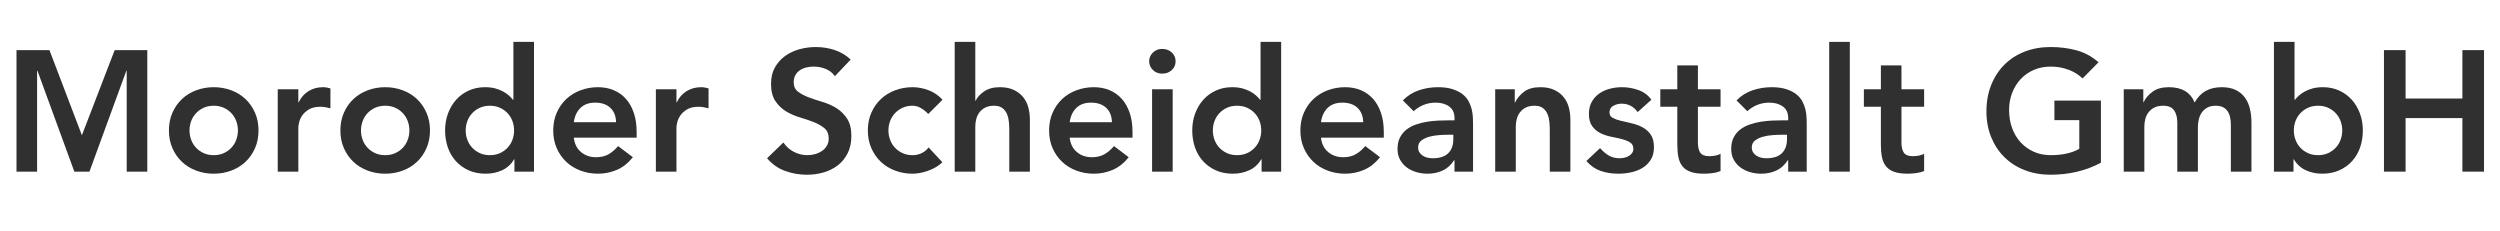
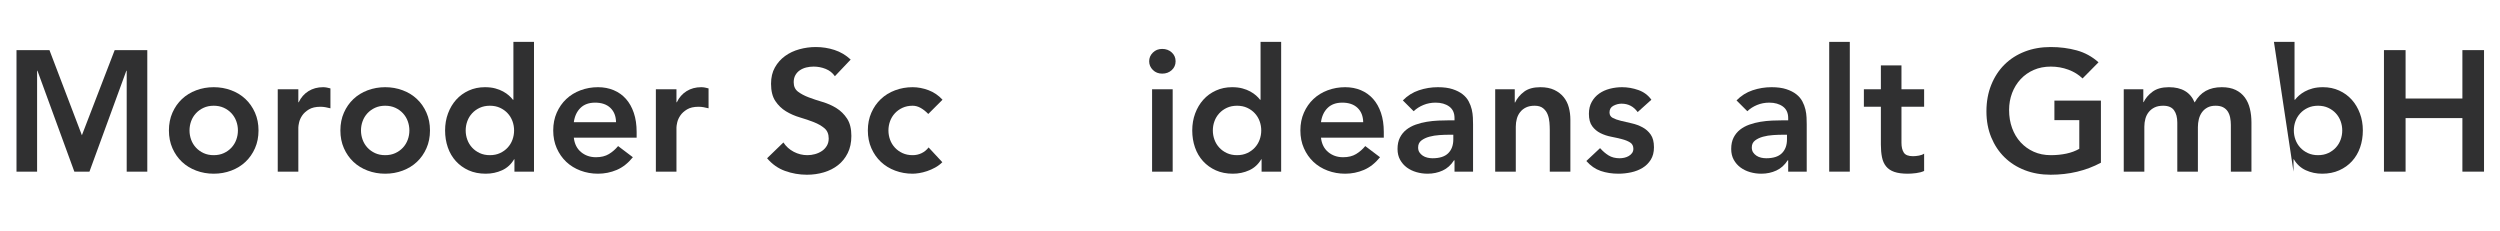
<svg xmlns="http://www.w3.org/2000/svg" width="335px" height="31px" viewBox="0 0 335 31" version="1.1">
  <title>Moroder Scheideanstalt</title>
  <g id="Moroder-Scheideanstalt" stroke="none" stroke-width="1" fill="none" fill-rule="evenodd">
    <g id="Moroder-Scheideansta" transform="translate(2.211, 5.612)" fill="#303031" fill-rule="nonzero">
      <polygon id="Path" points="0 1.104 4.416 1.104 8.763 12.512 13.156 1.104 17.526 1.104 17.526 17.388 14.766 17.388 14.766 3.864 14.72 3.864 9.775 17.388 7.751 17.388 2.806 3.864 2.76 3.864 2.76 17.388 0 17.388" />
      <path d="M20.424,11.868 C20.424,10.994 20.581,10.2 20.895,9.488 C21.21,8.774 21.635,8.165 22.172,7.659 C22.709,7.153 23.345,6.762 24.081,6.486 C24.817,6.21 25.599,6.072 26.427,6.072 C27.255,6.072 28.037,6.21 28.773,6.486 C29.509,6.762 30.145,7.153 30.682,7.659 C31.219,8.165 31.644,8.774 31.959,9.488 C32.273,10.2 32.43,10.994 32.43,11.868 C32.43,12.742 32.273,13.536 31.959,14.248 C31.644,14.961 31.219,15.571 30.682,16.077 C30.145,16.583 29.509,16.974 28.773,17.25 C28.037,17.526 27.255,17.664 26.427,17.664 C25.599,17.664 24.817,17.526 24.081,17.25 C23.345,16.974 22.709,16.583 22.172,16.077 C21.635,15.571 21.21,14.961 20.895,14.248 C20.581,13.536 20.424,12.742 20.424,11.868 Z M23.184,11.868 C23.184,12.297 23.257,12.711 23.402,13.11 C23.548,13.509 23.763,13.861 24.047,14.168 C24.33,14.475 24.671,14.72 25.07,14.904 C25.469,15.088 25.921,15.18 26.427,15.18 C26.933,15.18 27.385,15.088 27.784,14.904 C28.183,14.72 28.524,14.475 28.808,14.168 C29.091,13.861 29.306,13.509 29.451,13.11 C29.597,12.711 29.67,12.297 29.67,11.868 C29.67,11.439 29.597,11.025 29.451,10.626 C29.306,10.227 29.091,9.875 28.808,9.568 C28.524,9.261 28.183,9.016 27.784,8.832 C27.385,8.648 26.933,8.556 26.427,8.556 C25.921,8.556 25.469,8.648 25.07,8.832 C24.671,9.016 24.33,9.261 24.047,9.568 C23.763,9.875 23.548,10.227 23.402,10.626 C23.257,11.025 23.184,11.439 23.184,11.868 Z" id="Shape" />
      <path d="M35.006,6.348 L37.766,6.348 L37.766,8.096 L37.812,8.096 C38.119,7.452 38.556,6.954 39.123,6.601 C39.69,6.248 40.342,6.072 41.078,6.072 C41.247,6.072 41.411,6.087 41.572,6.118 C41.733,6.149 41.898,6.187 42.067,6.233 L42.067,8.901 C41.837,8.84 41.611,8.79 41.389,8.752 C41.166,8.713 40.948,8.694 40.733,8.694 C40.089,8.694 39.572,8.813 39.181,9.05 C38.789,9.288 38.49,9.56 38.283,9.867 C38.077,10.174 37.938,10.48 37.87,10.787 C37.8,11.094 37.766,11.324 37.766,11.477 L37.766,17.388 L35.006,17.388 L35.006,6.348 Z" id="Path" />
      <path d="M43.401,11.868 C43.401,10.994 43.558,10.2 43.873,9.488 C44.187,8.774 44.612,8.165 45.149,7.659 C45.686,7.153 46.322,6.762 47.058,6.486 C47.794,6.21 48.576,6.072 49.404,6.072 C50.232,6.072 51.014,6.21 51.75,6.486 C52.486,6.762 53.122,7.153 53.659,7.659 C54.196,8.165 54.621,8.774 54.935,9.488 C55.25,10.2 55.407,10.994 55.407,11.868 C55.407,12.742 55.25,13.536 54.935,14.248 C54.621,14.961 54.196,15.571 53.659,16.077 C53.122,16.583 52.486,16.974 51.75,17.25 C51.014,17.526 50.232,17.664 49.404,17.664 C48.576,17.664 47.794,17.526 47.058,17.25 C46.322,16.974 45.686,16.583 45.149,16.077 C44.612,15.571 44.187,14.961 43.873,14.248 C43.558,13.536 43.401,12.742 43.401,11.868 Z M46.161,11.868 C46.161,12.297 46.234,12.711 46.38,13.11 C46.525,13.509 46.74,13.861 47.023,14.168 C47.307,14.475 47.648,14.72 48.047,14.904 C48.446,15.088 48.898,15.18 49.404,15.18 C49.91,15.18 50.362,15.088 50.761,14.904 C51.16,14.72 51.501,14.475 51.785,14.168 C52.068,13.861 52.283,13.509 52.428,13.11 C52.574,12.711 52.647,12.297 52.647,11.868 C52.647,11.439 52.574,11.025 52.428,10.626 C52.283,10.227 52.068,9.875 51.785,9.568 C51.501,9.261 51.16,9.016 50.761,8.832 C50.362,8.648 49.91,8.556 49.404,8.556 C48.898,8.556 48.446,8.648 48.047,8.832 C47.648,9.016 47.307,9.261 47.023,9.568 C46.74,9.875 46.525,10.227 46.38,10.626 C46.234,11.025 46.161,11.439 46.161,11.868 Z" id="Shape" />
      <path d="M66.723,15.732 L66.677,15.732 C66.278,16.407 65.742,16.897 65.067,17.204 C64.392,17.511 63.664,17.664 62.882,17.664 C62.023,17.664 61.261,17.515 60.593,17.215 C59.926,16.916 59.355,16.506 58.88,15.985 C58.405,15.464 58.044,14.85 57.799,14.145 C57.554,13.44 57.431,12.681 57.431,11.868 C57.431,11.055 57.561,10.296 57.822,9.591 C58.083,8.886 58.447,8.272 58.914,7.751 C59.382,7.23 59.946,6.819 60.605,6.521 C61.264,6.221 61.985,6.072 62.767,6.072 C63.288,6.072 63.748,6.126 64.147,6.233 C64.546,6.34 64.898,6.478 65.205,6.647 C65.512,6.816 65.772,6.996 65.987,7.188 C66.202,7.379 66.378,7.567 66.516,7.751 L66.585,7.751 L66.585,0 L69.345,0 L69.345,17.388 L66.723,17.388 L66.723,15.732 Z M60.191,11.868 C60.191,12.297 60.264,12.711 60.41,13.11 C60.555,13.509 60.77,13.861 61.053,14.168 C61.337,14.475 61.678,14.72 62.077,14.904 C62.476,15.088 62.928,15.18 63.434,15.18 C63.94,15.18 64.392,15.088 64.791,14.904 C65.19,14.72 65.531,14.475 65.814,14.168 C66.098,13.861 66.313,13.509 66.459,13.11 C66.604,12.711 66.677,12.297 66.677,11.868 C66.677,11.439 66.604,11.025 66.459,10.626 C66.313,10.227 66.098,9.875 65.814,9.568 C65.531,9.261 65.19,9.016 64.791,8.832 C64.392,8.648 63.94,8.556 63.434,8.556 C62.928,8.556 62.476,8.648 62.077,8.832 C61.678,9.016 61.337,9.261 61.053,9.568 C60.77,9.875 60.555,10.227 60.41,10.626 C60.264,11.025 60.191,11.439 60.191,11.868 Z" id="Shape" />
      <path d="M74.681,12.834 C74.773,13.662 75.095,14.306 75.647,14.766 C76.199,15.226 76.866,15.456 77.648,15.456 C78.338,15.456 78.917,15.314 79.385,15.03 C79.852,14.747 80.262,14.39 80.615,13.961 L82.593,15.456 C81.949,16.253 81.228,16.821 80.431,17.158 C79.634,17.495 78.798,17.664 77.924,17.664 C77.096,17.664 76.314,17.526 75.578,17.25 C74.842,16.974 74.206,16.583 73.669,16.077 C73.132,15.571 72.707,14.961 72.392,14.248 C72.078,13.536 71.921,12.742 71.921,11.868 C71.921,10.994 72.078,10.2 72.392,9.488 C72.707,8.774 73.132,8.165 73.669,7.659 C74.206,7.153 74.842,6.762 75.578,6.486 C76.314,6.21 77.096,6.072 77.924,6.072 C78.691,6.072 79.392,6.206 80.028,6.474 C80.665,6.743 81.209,7.13 81.662,7.636 C82.114,8.142 82.466,8.767 82.719,9.511 C82.972,10.254 83.099,11.109 83.099,12.075 L83.099,12.834 L74.681,12.834 Z M80.339,10.764 C80.324,9.951 80.071,9.311 79.58,8.844 C79.089,8.376 78.407,8.142 77.533,8.142 C76.705,8.142 76.049,8.38 75.567,8.855 C75.084,9.33 74.788,9.967 74.681,10.764 L80.339,10.764 Z" id="Shape" />
      <path d="M85.675,6.348 L88.435,6.348 L88.435,8.096 L88.481,8.096 C88.788,7.452 89.225,6.954 89.792,6.601 C90.359,6.248 91.011,6.072 91.747,6.072 C91.916,6.072 92.081,6.087 92.242,6.118 C92.403,6.149 92.567,6.187 92.736,6.233 L92.736,8.901 C92.506,8.84 92.28,8.79 92.058,8.752 C91.835,8.713 91.617,8.694 91.402,8.694 C90.758,8.694 90.24,8.813 89.85,9.05 C89.459,9.288 89.159,9.56 88.953,9.867 C88.746,10.174 88.608,10.48 88.538,10.787 C88.469,11.094 88.435,11.324 88.435,11.477 L88.435,17.388 L85.675,17.388 L85.675,6.348 Z" id="Path" />
      <path d="M109.664,4.6 C109.357,4.155 108.947,3.829 108.433,3.623 C107.92,3.416 107.379,3.312 106.812,3.312 C106.475,3.312 106.149,3.35 105.835,3.427 C105.52,3.504 105.237,3.626 104.984,3.795 C104.731,3.964 104.527,4.182 104.374,4.45 C104.221,4.719 104.144,5.037 104.144,5.405 C104.144,5.957 104.336,6.379 104.719,6.67 C105.102,6.961 105.578,7.214 106.145,7.429 C106.712,7.644 107.333,7.851 108.008,8.05 C108.683,8.249 109.304,8.525 109.871,8.878 C110.438,9.231 110.914,9.698 111.297,10.281 C111.68,10.864 111.872,11.638 111.872,12.604 C111.872,13.478 111.711,14.241 111.389,14.893 C111.067,15.544 110.634,16.085 110.09,16.514 C109.545,16.943 108.913,17.265 108.192,17.48 C107.471,17.695 106.712,17.802 105.915,17.802 C104.903,17.802 103.929,17.633 102.994,17.296 C102.059,16.959 101.254,16.391 100.579,15.594 L102.764,13.478 C103.117,14.015 103.581,14.432 104.156,14.732 C104.731,15.03 105.34,15.18 105.984,15.18 C106.321,15.18 106.659,15.134 106.996,15.042 C107.333,14.95 107.64,14.812 107.916,14.628 C108.192,14.444 108.414,14.21 108.583,13.927 C108.752,13.643 108.836,13.317 108.836,12.949 C108.836,12.351 108.644,11.891 108.261,11.569 C107.878,11.247 107.402,10.975 106.835,10.752 C106.268,10.53 105.647,10.319 104.972,10.12 C104.297,9.921 103.676,9.649 103.109,9.303 C102.542,8.959 102.066,8.498 101.683,7.923 C101.3,7.348 101.108,6.578 101.108,5.612 C101.108,4.769 101.281,4.04 101.626,3.427 C101.971,2.814 102.423,2.304 102.983,1.897 C103.542,1.491 104.182,1.188 104.903,0.989 C105.624,0.79 106.36,0.69 107.111,0.69 C107.97,0.69 108.802,0.82 109.606,1.081 C110.412,1.342 111.136,1.771 111.78,2.369 L109.664,4.6 Z" id="Path" />
      <path d="M122.176,9.66 C121.854,9.323 121.517,9.054 121.164,8.855 C120.811,8.656 120.451,8.556 120.083,8.556 C119.577,8.556 119.125,8.648 118.726,8.832 C118.327,9.016 117.986,9.261 117.703,9.568 C117.419,9.875 117.204,10.227 117.058,10.626 C116.913,11.025 116.84,11.439 116.84,11.868 C116.84,12.297 116.913,12.711 117.058,13.11 C117.204,13.509 117.419,13.861 117.703,14.168 C117.986,14.475 118.327,14.72 118.726,14.904 C119.125,15.088 119.577,15.18 120.083,15.18 C120.512,15.18 120.911,15.092 121.279,14.915 C121.647,14.739 121.961,14.482 122.222,14.145 L124.062,16.123 C123.786,16.399 123.468,16.637 123.108,16.836 C122.747,17.035 122.383,17.196 122.015,17.319 C121.647,17.442 121.294,17.53 120.957,17.584 C120.62,17.637 120.328,17.664 120.083,17.664 C119.255,17.664 118.473,17.526 117.737,17.25 C117.001,16.974 116.365,16.583 115.828,16.077 C115.291,15.571 114.866,14.961 114.552,14.248 C114.237,13.536 114.08,12.742 114.08,11.868 C114.08,10.994 114.237,10.2 114.552,9.488 C114.866,8.774 115.291,8.165 115.828,7.659 C116.365,7.153 117.001,6.762 117.737,6.486 C118.473,6.21 119.255,6.072 120.083,6.072 C120.788,6.072 121.498,6.206 122.21,6.474 C122.924,6.743 123.548,7.168 124.085,7.751 L122.176,9.66 Z" id="Path" />
-       <path d="M128.478,7.889 L128.524,7.889 C128.739,7.429 129.118,7.011 129.662,6.636 C130.207,6.26 130.908,6.072 131.767,6.072 C132.503,6.072 133.128,6.195 133.642,6.44 C134.155,6.685 134.573,7.007 134.895,7.406 C135.217,7.805 135.447,8.265 135.585,8.786 C135.723,9.307 135.792,9.852 135.792,10.419 L135.792,17.388 L133.032,17.388 L133.032,11.799 C133.032,11.492 133.017,11.151 132.986,10.775 C132.955,10.4 132.875,10.047 132.744,9.717 C132.614,9.388 132.411,9.112 132.135,8.889 C131.859,8.667 131.483,8.556 131.008,8.556 C130.548,8.556 130.161,8.633 129.846,8.786 C129.532,8.939 129.272,9.146 129.065,9.407 C128.857,9.668 128.708,9.967 128.616,10.304 C128.524,10.641 128.478,10.994 128.478,11.362 L128.478,17.388 L125.718,17.388 L125.718,0 L128.478,0 L128.478,7.889 Z" id="Path" />
-       <path d="M141.128,12.834 C141.22,13.662 141.542,14.306 142.094,14.766 C142.646,15.226 143.313,15.456 144.095,15.456 C144.785,15.456 145.364,15.314 145.832,15.03 C146.299,14.747 146.709,14.39 147.062,13.961 L149.04,15.456 C148.396,16.253 147.675,16.821 146.878,17.158 C146.081,17.495 145.245,17.664 144.371,17.664 C143.543,17.664 142.761,17.526 142.025,17.25 C141.289,16.974 140.653,16.583 140.116,16.077 C139.579,15.571 139.154,14.961 138.839,14.248 C138.525,13.536 138.368,12.742 138.368,11.868 C138.368,10.994 138.525,10.2 138.839,9.488 C139.154,8.774 139.579,8.165 140.116,7.659 C140.653,7.153 141.289,6.762 142.025,6.486 C142.761,6.21 143.543,6.072 144.371,6.072 C145.138,6.072 145.839,6.206 146.476,6.474 C147.112,6.743 147.656,7.13 148.108,7.636 C148.561,8.142 148.913,8.767 149.167,9.511 C149.419,10.254 149.546,11.109 149.546,12.075 L149.546,12.834 L141.128,12.834 Z M146.786,10.764 C146.771,9.951 146.518,9.311 146.027,8.844 C145.536,8.376 144.854,8.142 143.98,8.142 C143.152,8.142 142.496,8.38 142.013,8.855 C141.53,9.33 141.235,9.967 141.128,10.764 L146.786,10.764 Z" id="Shape" />
      <path d="M152.168,6.348 L154.928,6.348 L154.928,17.388 L152.168,17.388 L152.168,6.348 Z M151.777,2.599 C151.777,2.154 151.942,1.767 152.272,1.438 C152.601,1.108 153.019,0.943 153.525,0.943 C154.031,0.943 154.457,1.1 154.802,1.415 C155.147,1.729 155.319,2.124 155.319,2.599 C155.319,3.074 155.147,3.469 154.802,3.784 C154.457,4.098 154.031,4.255 153.525,4.255 C153.019,4.255 152.601,4.09 152.272,3.76 C151.942,3.431 151.777,3.044 151.777,2.599 Z" id="Shape" />
      <path d="M166.842,15.732 L166.796,15.732 C166.397,16.407 165.861,16.897 165.186,17.204 C164.511,17.511 163.783,17.664 163.001,17.664 C162.142,17.664 161.38,17.515 160.713,17.215 C160.046,16.916 159.474,16.506 158.999,15.985 C158.524,15.464 158.163,14.85 157.918,14.145 C157.673,13.44 157.55,12.681 157.55,11.868 C157.55,11.055 157.68,10.296 157.941,9.591 C158.202,8.886 158.566,8.272 159.034,7.751 C159.501,7.23 160.065,6.819 160.724,6.521 C161.383,6.221 162.104,6.072 162.886,6.072 C163.407,6.072 163.867,6.126 164.266,6.233 C164.665,6.34 165.017,6.478 165.324,6.647 C165.631,6.816 165.891,6.996 166.106,7.188 C166.321,7.379 166.497,7.567 166.635,7.751 L166.704,7.751 L166.704,0 L169.464,0 L169.464,17.388 L166.842,17.388 L166.842,15.732 Z M160.31,11.868 C160.31,12.297 160.383,12.711 160.529,13.11 C160.674,13.509 160.889,13.861 161.173,14.168 C161.456,14.475 161.797,14.72 162.196,14.904 C162.595,15.088 163.047,15.18 163.553,15.18 C164.059,15.18 164.511,15.088 164.91,14.904 C165.309,14.72 165.65,14.475 165.934,14.168 C166.217,13.861 166.432,13.509 166.577,13.11 C166.723,12.711 166.796,12.297 166.796,11.868 C166.796,11.439 166.723,11.025 166.577,10.626 C166.432,10.227 166.217,9.875 165.934,9.568 C165.65,9.261 165.309,9.016 164.91,8.832 C164.511,8.648 164.059,8.556 163.553,8.556 C163.047,8.556 162.595,8.648 162.196,8.832 C161.797,9.016 161.456,9.261 161.173,9.568 C160.889,9.875 160.674,10.227 160.529,10.626 C160.383,11.025 160.31,11.439 160.31,11.868 Z" id="Shape" />
      <path d="M174.8,12.834 C174.892,13.662 175.214,14.306 175.766,14.766 C176.318,15.226 176.985,15.456 177.767,15.456 C178.457,15.456 179.036,15.314 179.504,15.03 C179.971,14.747 180.381,14.39 180.734,13.961 L182.712,15.456 C182.068,16.253 181.347,16.821 180.55,17.158 C179.753,17.495 178.917,17.664 178.043,17.664 C177.215,17.664 176.433,17.526 175.697,17.25 C174.961,16.974 174.325,16.583 173.788,16.077 C173.251,15.571 172.826,14.961 172.512,14.248 C172.197,13.536 172.04,12.742 172.04,11.868 C172.04,10.994 172.197,10.2 172.512,9.488 C172.826,8.774 173.251,8.165 173.788,7.659 C174.325,7.153 174.961,6.762 175.697,6.486 C176.433,6.21 177.215,6.072 178.043,6.072 C178.81,6.072 179.511,6.206 180.148,6.474 C180.784,6.743 181.328,7.13 181.78,7.636 C182.233,8.142 182.585,8.767 182.839,9.511 C183.091,10.254 183.218,11.109 183.218,12.075 L183.218,12.834 L174.8,12.834 Z M180.458,10.764 C180.443,9.951 180.19,9.311 179.699,8.844 C179.208,8.376 178.526,8.142 177.652,8.142 C176.824,8.142 176.168,8.38 175.685,8.855 C175.202,9.33 174.907,9.967 174.8,10.764 L180.458,10.764 Z" id="Shape" />
      <path d="M192.694,15.87 L192.625,15.87 C192.226,16.499 191.72,16.955 191.107,17.238 C190.494,17.522 189.819,17.664 189.083,17.664 C188.577,17.664 188.083,17.595 187.6,17.457 C187.117,17.319 186.687,17.112 186.311,16.836 C185.936,16.56 185.633,16.215 185.403,15.801 C185.173,15.387 185.058,14.904 185.058,14.352 C185.058,13.754 185.165,13.244 185.38,12.822 C185.595,12.401 185.882,12.048 186.243,11.764 C186.603,11.481 187.021,11.255 187.496,11.086 C187.971,10.917 188.466,10.791 188.98,10.707 C189.493,10.622 190.011,10.569 190.532,10.546 C191.053,10.523 191.544,10.511 192.004,10.511 L192.694,10.511 L192.694,10.212 C192.694,9.522 192.456,9.005 191.981,8.659 C191.506,8.315 190.9,8.142 190.164,8.142 C189.581,8.142 189.037,8.245 188.531,8.453 C188.025,8.659 187.588,8.939 187.22,9.292 L185.771,7.843 C186.384,7.214 187.101,6.762 187.922,6.486 C188.742,6.21 189.589,6.072 190.463,6.072 C191.245,6.072 191.904,6.16 192.441,6.337 C192.978,6.513 193.422,6.739 193.775,7.015 C194.128,7.291 194.4,7.609 194.591,7.97 C194.783,8.33 194.921,8.694 195.006,9.062 C195.09,9.43 195.14,9.787 195.155,10.132 C195.17,10.476 195.178,10.779 195.178,11.04 L195.178,17.388 L192.694,17.388 L192.694,15.87 Z M192.533,12.443 L191.958,12.443 C191.575,12.443 191.145,12.458 190.67,12.489 C190.195,12.52 189.746,12.592 189.325,12.707 C188.903,12.822 188.546,12.991 188.255,13.213 C187.964,13.436 187.818,13.746 187.818,14.145 C187.818,14.406 187.875,14.624 187.99,14.8 C188.106,14.977 188.255,15.126 188.439,15.249 C188.623,15.372 188.83,15.46 189.06,15.514 C189.29,15.567 189.52,15.594 189.75,15.594 C190.701,15.594 191.402,15.368 191.855,14.915 C192.307,14.463 192.533,13.846 192.533,13.064 L192.533,12.443 Z" id="Shape" />
      <path d="M198.145,6.348 L200.767,6.348 L200.767,8.119 L200.813,8.119 C201.074,7.567 201.472,7.088 202.009,6.681 C202.546,6.275 203.274,6.072 204.194,6.072 C204.93,6.072 205.555,6.195 206.069,6.44 C206.582,6.685 207,7.007 207.322,7.406 C207.644,7.805 207.874,8.265 208.012,8.786 C208.15,9.307 208.219,9.852 208.219,10.419 L208.219,17.388 L205.459,17.388 L205.459,11.799 C205.459,11.492 205.444,11.151 205.413,10.775 C205.382,10.4 205.302,10.047 205.172,9.717 C205.041,9.388 204.838,9.112 204.562,8.889 C204.286,8.667 203.91,8.556 203.435,8.556 C202.975,8.556 202.588,8.633 202.274,8.786 C201.959,8.939 201.698,9.146 201.492,9.407 C201.285,9.668 201.135,9.967 201.043,10.304 C200.951,10.641 200.905,10.994 200.905,11.362 L200.905,17.388 L198.145,17.388 L198.145,6.348 Z" id="Path" />
      <path d="M217.235,9.407 C216.698,8.656 215.978,8.28 215.073,8.28 C214.705,8.28 214.345,8.372 213.992,8.556 C213.639,8.74 213.463,9.039 213.463,9.453 C213.463,9.79 213.609,10.036 213.9,10.189 C214.191,10.342 214.559,10.473 215.004,10.58 C215.449,10.687 215.928,10.799 216.441,10.914 C216.955,11.028 217.434,11.205 217.879,11.443 C218.324,11.68 218.692,12.006 218.983,12.42 C219.274,12.834 219.42,13.401 219.42,14.122 C219.42,14.781 219.278,15.337 218.994,15.79 C218.711,16.242 218.343,16.606 217.891,16.882 C217.438,17.158 216.928,17.357 216.361,17.48 C215.794,17.603 215.226,17.664 214.659,17.664 C213.8,17.664 213.011,17.541 212.29,17.296 C211.569,17.051 210.925,16.606 210.358,15.962 L212.198,14.237 C212.551,14.636 212.93,14.961 213.337,15.214 C213.743,15.467 214.237,15.594 214.82,15.594 C215.019,15.594 215.226,15.571 215.441,15.525 C215.656,15.479 215.855,15.402 216.039,15.295 C216.223,15.188 216.373,15.053 216.488,14.893 C216.602,14.732 216.66,14.544 216.66,14.329 C216.66,13.946 216.514,13.662 216.223,13.478 C215.932,13.294 215.564,13.145 215.119,13.03 C214.674,12.915 214.195,12.807 213.681,12.707 C213.168,12.608 212.689,12.447 212.244,12.225 C211.799,12.002 211.431,11.692 211.14,11.293 C210.849,10.894 210.703,10.342 210.703,9.637 C210.703,9.024 210.829,8.491 211.083,8.039 C211.335,7.586 211.669,7.214 212.083,6.923 C212.497,6.632 212.972,6.417 213.509,6.279 C214.046,6.141 214.59,6.072 215.142,6.072 C215.878,6.072 216.606,6.199 217.327,6.452 C218.048,6.705 218.63,7.138 219.075,7.751 L217.235,9.407 Z" id="Path" />
-       <path d="M220.271,8.694 L220.271,6.348 L222.548,6.348 L222.548,3.151 L225.308,3.151 L225.308,6.348 L228.344,6.348 L228.344,8.694 L225.308,8.694 L225.308,13.524 C225.308,14.076 225.411,14.513 225.619,14.835 C225.826,15.157 226.236,15.318 226.849,15.318 C227.094,15.318 227.363,15.291 227.654,15.238 C227.945,15.184 228.175,15.096 228.344,14.973 L228.344,17.296 C228.053,17.434 227.696,17.53 227.274,17.584 C226.853,17.637 226.481,17.664 226.159,17.664 C225.423,17.664 224.821,17.584 224.353,17.422 C223.886,17.262 223.518,17.016 223.25,16.686 C222.981,16.357 222.797,15.947 222.697,15.456 C222.598,14.965 222.548,14.398 222.548,13.754 L222.548,8.694 L220.271,8.694 Z" id="Path" />
      <path d="M237.406,15.87 L237.337,15.87 C236.938,16.499 236.432,16.955 235.819,17.238 C235.206,17.522 234.531,17.664 233.795,17.664 C233.289,17.664 232.794,17.595 232.311,17.457 C231.828,17.319 231.399,17.112 231.024,16.836 C230.648,16.56 230.345,16.215 230.115,15.801 C229.885,15.387 229.77,14.904 229.77,14.352 C229.77,13.754 229.877,13.244 230.092,12.822 C230.307,12.401 230.594,12.048 230.954,11.764 C231.315,11.481 231.733,11.255 232.208,11.086 C232.683,10.917 233.178,10.791 233.691,10.707 C234.205,10.622 234.723,10.569 235.244,10.546 C235.765,10.523 236.256,10.511 236.716,10.511 L237.406,10.511 L237.406,10.212 C237.406,9.522 237.168,9.005 236.693,8.659 C236.218,8.315 235.612,8.142 234.876,8.142 C234.293,8.142 233.749,8.245 233.243,8.453 C232.737,8.659 232.3,8.939 231.932,9.292 L230.483,7.843 C231.096,7.214 231.813,6.762 232.633,6.486 C233.454,6.21 234.301,6.072 235.175,6.072 C235.957,6.072 236.616,6.16 237.153,6.337 C237.69,6.513 238.134,6.739 238.487,7.015 C238.84,7.291 239.112,7.609 239.304,7.97 C239.495,8.33 239.633,8.694 239.718,9.062 C239.802,9.43 239.852,9.787 239.867,10.132 C239.882,10.476 239.89,10.779 239.89,11.04 L239.89,17.388 L237.406,17.388 L237.406,15.87 Z M237.245,12.443 L236.67,12.443 C236.287,12.443 235.857,12.458 235.382,12.489 C234.907,12.52 234.458,12.592 234.036,12.707 C233.615,12.822 233.258,12.991 232.967,13.213 C232.676,13.436 232.53,13.746 232.53,14.145 C232.53,14.406 232.588,14.624 232.702,14.8 C232.817,14.977 232.967,15.126 233.151,15.249 C233.335,15.372 233.542,15.46 233.772,15.514 C234.002,15.567 234.232,15.594 234.462,15.594 C235.413,15.594 236.114,15.368 236.566,14.915 C237.019,14.463 237.245,13.846 237.245,13.064 L237.245,12.443 Z" id="Shape" />
      <polygon id="Path" points="242.903 0 245.663 0 245.663 17.388 242.903 17.388" />
      <path d="M247.549,8.694 L247.549,6.348 L249.826,6.348 L249.826,3.151 L252.586,3.151 L252.586,6.348 L255.622,6.348 L255.622,8.694 L252.586,8.694 L252.586,13.524 C252.586,14.076 252.69,14.513 252.897,14.835 C253.103,15.157 253.514,15.318 254.127,15.318 C254.372,15.318 254.641,15.291 254.932,15.238 C255.223,15.184 255.453,15.096 255.622,14.973 L255.622,17.296 C255.331,17.434 254.974,17.53 254.553,17.584 C254.131,17.637 253.759,17.664 253.437,17.664 C252.701,17.664 252.099,17.584 251.631,17.422 C251.164,17.262 250.796,17.016 250.528,16.686 C250.259,16.357 250.075,15.947 249.976,15.456 C249.876,14.965 249.826,14.398 249.826,13.754 L249.826,8.694 L247.549,8.694 Z" id="Path" />
      <path d="M279.312,16.192 C277.303,17.265 275.057,17.802 272.573,17.802 C271.316,17.802 270.162,17.599 269.111,17.192 C268.061,16.786 267.156,16.211 266.397,15.467 C265.639,14.724 265.044,13.831 264.615,12.788 C264.186,11.745 263.971,10.588 263.971,9.315 C263.971,8.012 264.186,6.827 264.615,5.761 C265.044,4.696 265.639,3.787 266.397,3.036 C267.156,2.285 268.061,1.706 269.111,1.3 C270.162,0.893 271.316,0.69 272.573,0.69 C273.815,0.69 274.98,0.84 276.069,1.139 C277.158,1.438 278.131,1.97 278.99,2.737 L276.851,4.899 C276.33,4.393 275.697,4.002 274.954,3.726 C274.21,3.45 273.424,3.312 272.596,3.312 C271.753,3.312 270.99,3.462 270.308,3.76 C269.625,4.059 269.039,4.473 268.548,5.003 C268.057,5.532 267.678,6.149 267.409,6.854 C267.141,7.559 267.007,8.318 267.007,9.131 C267.007,10.005 267.141,10.81 267.409,11.546 C267.678,12.282 268.057,12.918 268.548,13.455 C269.039,13.992 269.625,14.413 270.308,14.72 C270.99,15.027 271.753,15.18 272.596,15.18 C273.332,15.18 274.026,15.111 274.678,14.973 C275.329,14.835 275.908,14.62 276.414,14.329 L276.414,10.488 L273.079,10.488 L273.079,7.866 L279.312,7.866 L279.312,16.192 Z" id="Path" />
      <path d="M282.371,6.348 L284.993,6.348 L284.993,8.073 L285.039,8.073 C285.284,7.552 285.679,7.088 286.224,6.681 C286.768,6.275 287.5,6.072 288.42,6.072 C290.153,6.072 291.303,6.754 291.87,8.119 C292.269,7.414 292.767,6.896 293.365,6.566 C293.963,6.237 294.676,6.072 295.504,6.072 C296.24,6.072 296.861,6.195 297.367,6.44 C297.873,6.685 298.283,7.023 298.598,7.452 C298.912,7.881 299.138,8.383 299.276,8.959 C299.414,9.534 299.483,10.151 299.483,10.81 L299.483,17.388 L296.723,17.388 L296.723,11.132 C296.723,10.795 296.692,10.469 296.631,10.155 C296.57,9.84 296.462,9.564 296.309,9.326 C296.156,9.089 295.949,8.901 295.688,8.763 C295.427,8.625 295.09,8.556 294.676,8.556 C294.247,8.556 293.882,8.636 293.584,8.797 C293.284,8.959 293.039,9.173 292.848,9.441 C292.656,9.71 292.518,10.017 292.433,10.361 C292.349,10.707 292.307,11.055 292.307,11.408 L292.307,17.388 L289.547,17.388 L289.547,10.81 C289.547,10.12 289.401,9.572 289.11,9.165 C288.819,8.759 288.336,8.556 287.661,8.556 C287.201,8.556 286.814,8.633 286.5,8.786 C286.185,8.939 285.925,9.146 285.717,9.407 C285.51,9.668 285.361,9.967 285.269,10.304 C285.177,10.641 285.131,10.994 285.131,11.362 L285.131,17.388 L282.371,17.388 L282.371,6.348 Z" id="Path" />
-       <path d="M302.496,0 L305.256,0 L305.256,7.751 L305.325,7.751 C305.463,7.567 305.639,7.379 305.854,7.188 C306.069,6.996 306.329,6.816 306.636,6.647 C306.943,6.478 307.295,6.34 307.694,6.233 C308.093,6.126 308.553,6.072 309.074,6.072 C309.856,6.072 310.577,6.221 311.236,6.521 C311.895,6.819 312.459,7.23 312.926,7.751 C313.394,8.272 313.758,8.886 314.019,9.591 C314.28,10.296 314.41,11.055 314.41,11.868 C314.41,12.681 314.287,13.44 314.042,14.145 C313.797,14.85 313.436,15.464 312.961,15.985 C312.486,16.506 311.911,16.916 311.236,17.215 C310.561,17.515 309.802,17.664 308.959,17.664 C308.177,17.664 307.449,17.511 306.774,17.204 C306.099,16.897 305.563,16.407 305.164,15.732 L305.118,15.732 L305.118,17.388 L302.496,17.388 L302.496,0 Z M311.65,11.868 C311.65,11.439 311.577,11.025 311.432,10.626 C311.286,10.227 311.071,9.875 310.788,9.568 C310.504,9.261 310.163,9.016 309.764,8.832 C309.365,8.648 308.913,8.556 308.407,8.556 C307.901,8.556 307.449,8.648 307.05,8.832 C306.651,9.016 306.31,9.261 306.026,9.568 C305.743,9.875 305.528,10.227 305.382,10.626 C305.237,11.025 305.164,11.439 305.164,11.868 C305.164,12.297 305.237,12.711 305.382,13.11 C305.528,13.509 305.743,13.861 306.026,14.168 C306.31,14.475 306.651,14.72 307.05,14.904 C307.449,15.088 307.901,15.18 308.407,15.18 C308.913,15.18 309.365,15.088 309.764,14.904 C310.163,14.72 310.504,14.475 310.788,14.168 C311.071,13.861 311.286,13.509 311.432,13.11 C311.577,12.711 311.65,12.297 311.65,11.868 Z" id="Shape" />
+       <path d="M302.496,0 L305.256,0 L305.256,7.751 L305.325,7.751 C305.463,7.567 305.639,7.379 305.854,7.188 C306.069,6.996 306.329,6.816 306.636,6.647 C306.943,6.478 307.295,6.34 307.694,6.233 C308.093,6.126 308.553,6.072 309.074,6.072 C309.856,6.072 310.577,6.221 311.236,6.521 C311.895,6.819 312.459,7.23 312.926,7.751 C313.394,8.272 313.758,8.886 314.019,9.591 C314.28,10.296 314.41,11.055 314.41,11.868 C314.41,12.681 314.287,13.44 314.042,14.145 C313.797,14.85 313.436,15.464 312.961,15.985 C312.486,16.506 311.911,16.916 311.236,17.215 C310.561,17.515 309.802,17.664 308.959,17.664 C308.177,17.664 307.449,17.511 306.774,17.204 C306.099,16.897 305.563,16.407 305.164,15.732 L305.118,15.732 L305.118,17.388 L302.496,0 Z M311.65,11.868 C311.65,11.439 311.577,11.025 311.432,10.626 C311.286,10.227 311.071,9.875 310.788,9.568 C310.504,9.261 310.163,9.016 309.764,8.832 C309.365,8.648 308.913,8.556 308.407,8.556 C307.901,8.556 307.449,8.648 307.05,8.832 C306.651,9.016 306.31,9.261 306.026,9.568 C305.743,9.875 305.528,10.227 305.382,10.626 C305.237,11.025 305.164,11.439 305.164,11.868 C305.164,12.297 305.237,12.711 305.382,13.11 C305.528,13.509 305.743,13.861 306.026,14.168 C306.31,14.475 306.651,14.72 307.05,14.904 C307.449,15.088 307.901,15.18 308.407,15.18 C308.913,15.18 309.365,15.088 309.764,14.904 C310.163,14.72 310.504,14.475 310.788,14.168 C311.071,13.861 311.286,13.509 311.432,13.11 C311.577,12.711 311.65,12.297 311.65,11.868 Z" id="Shape" />
      <polygon id="Path" points="317.239 1.104 320.137 1.104 320.137 7.59 327.75 7.59 327.75 1.104 330.648 1.104 330.648 17.388 327.75 17.388 327.75 10.212 320.137 10.212 320.137 17.388 317.239 17.388" />
    </g>
  </g>
</svg>